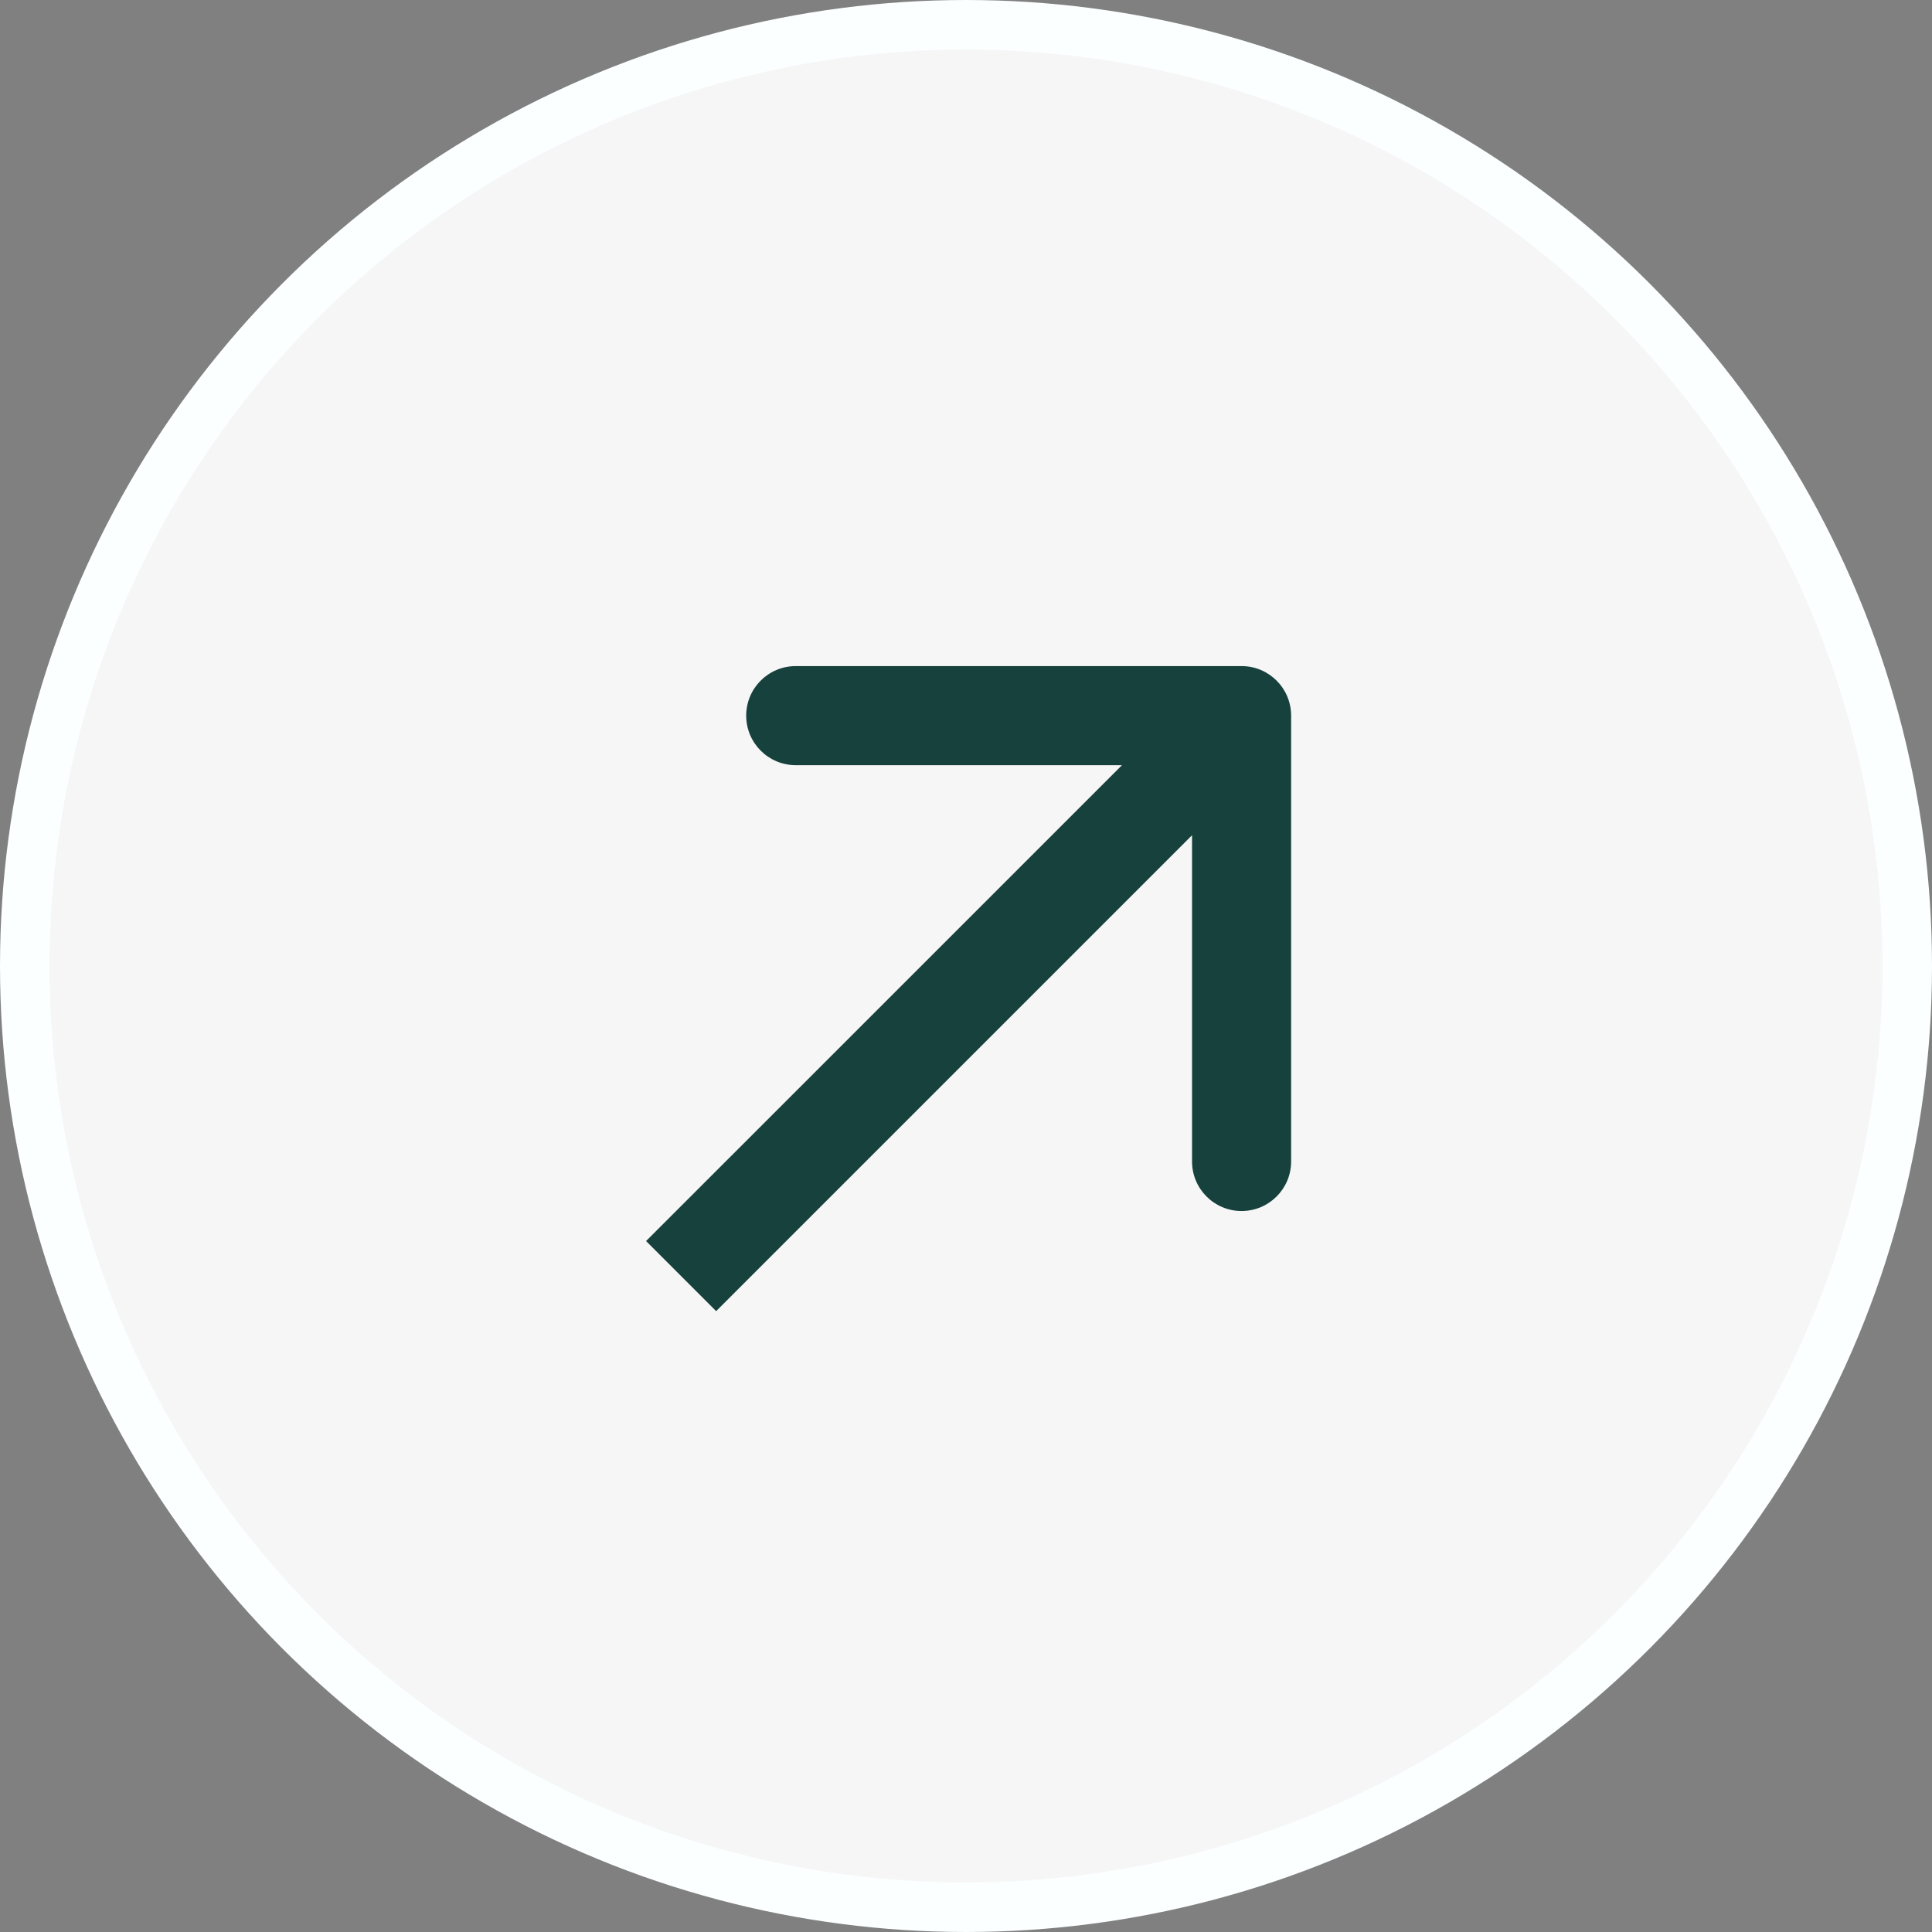
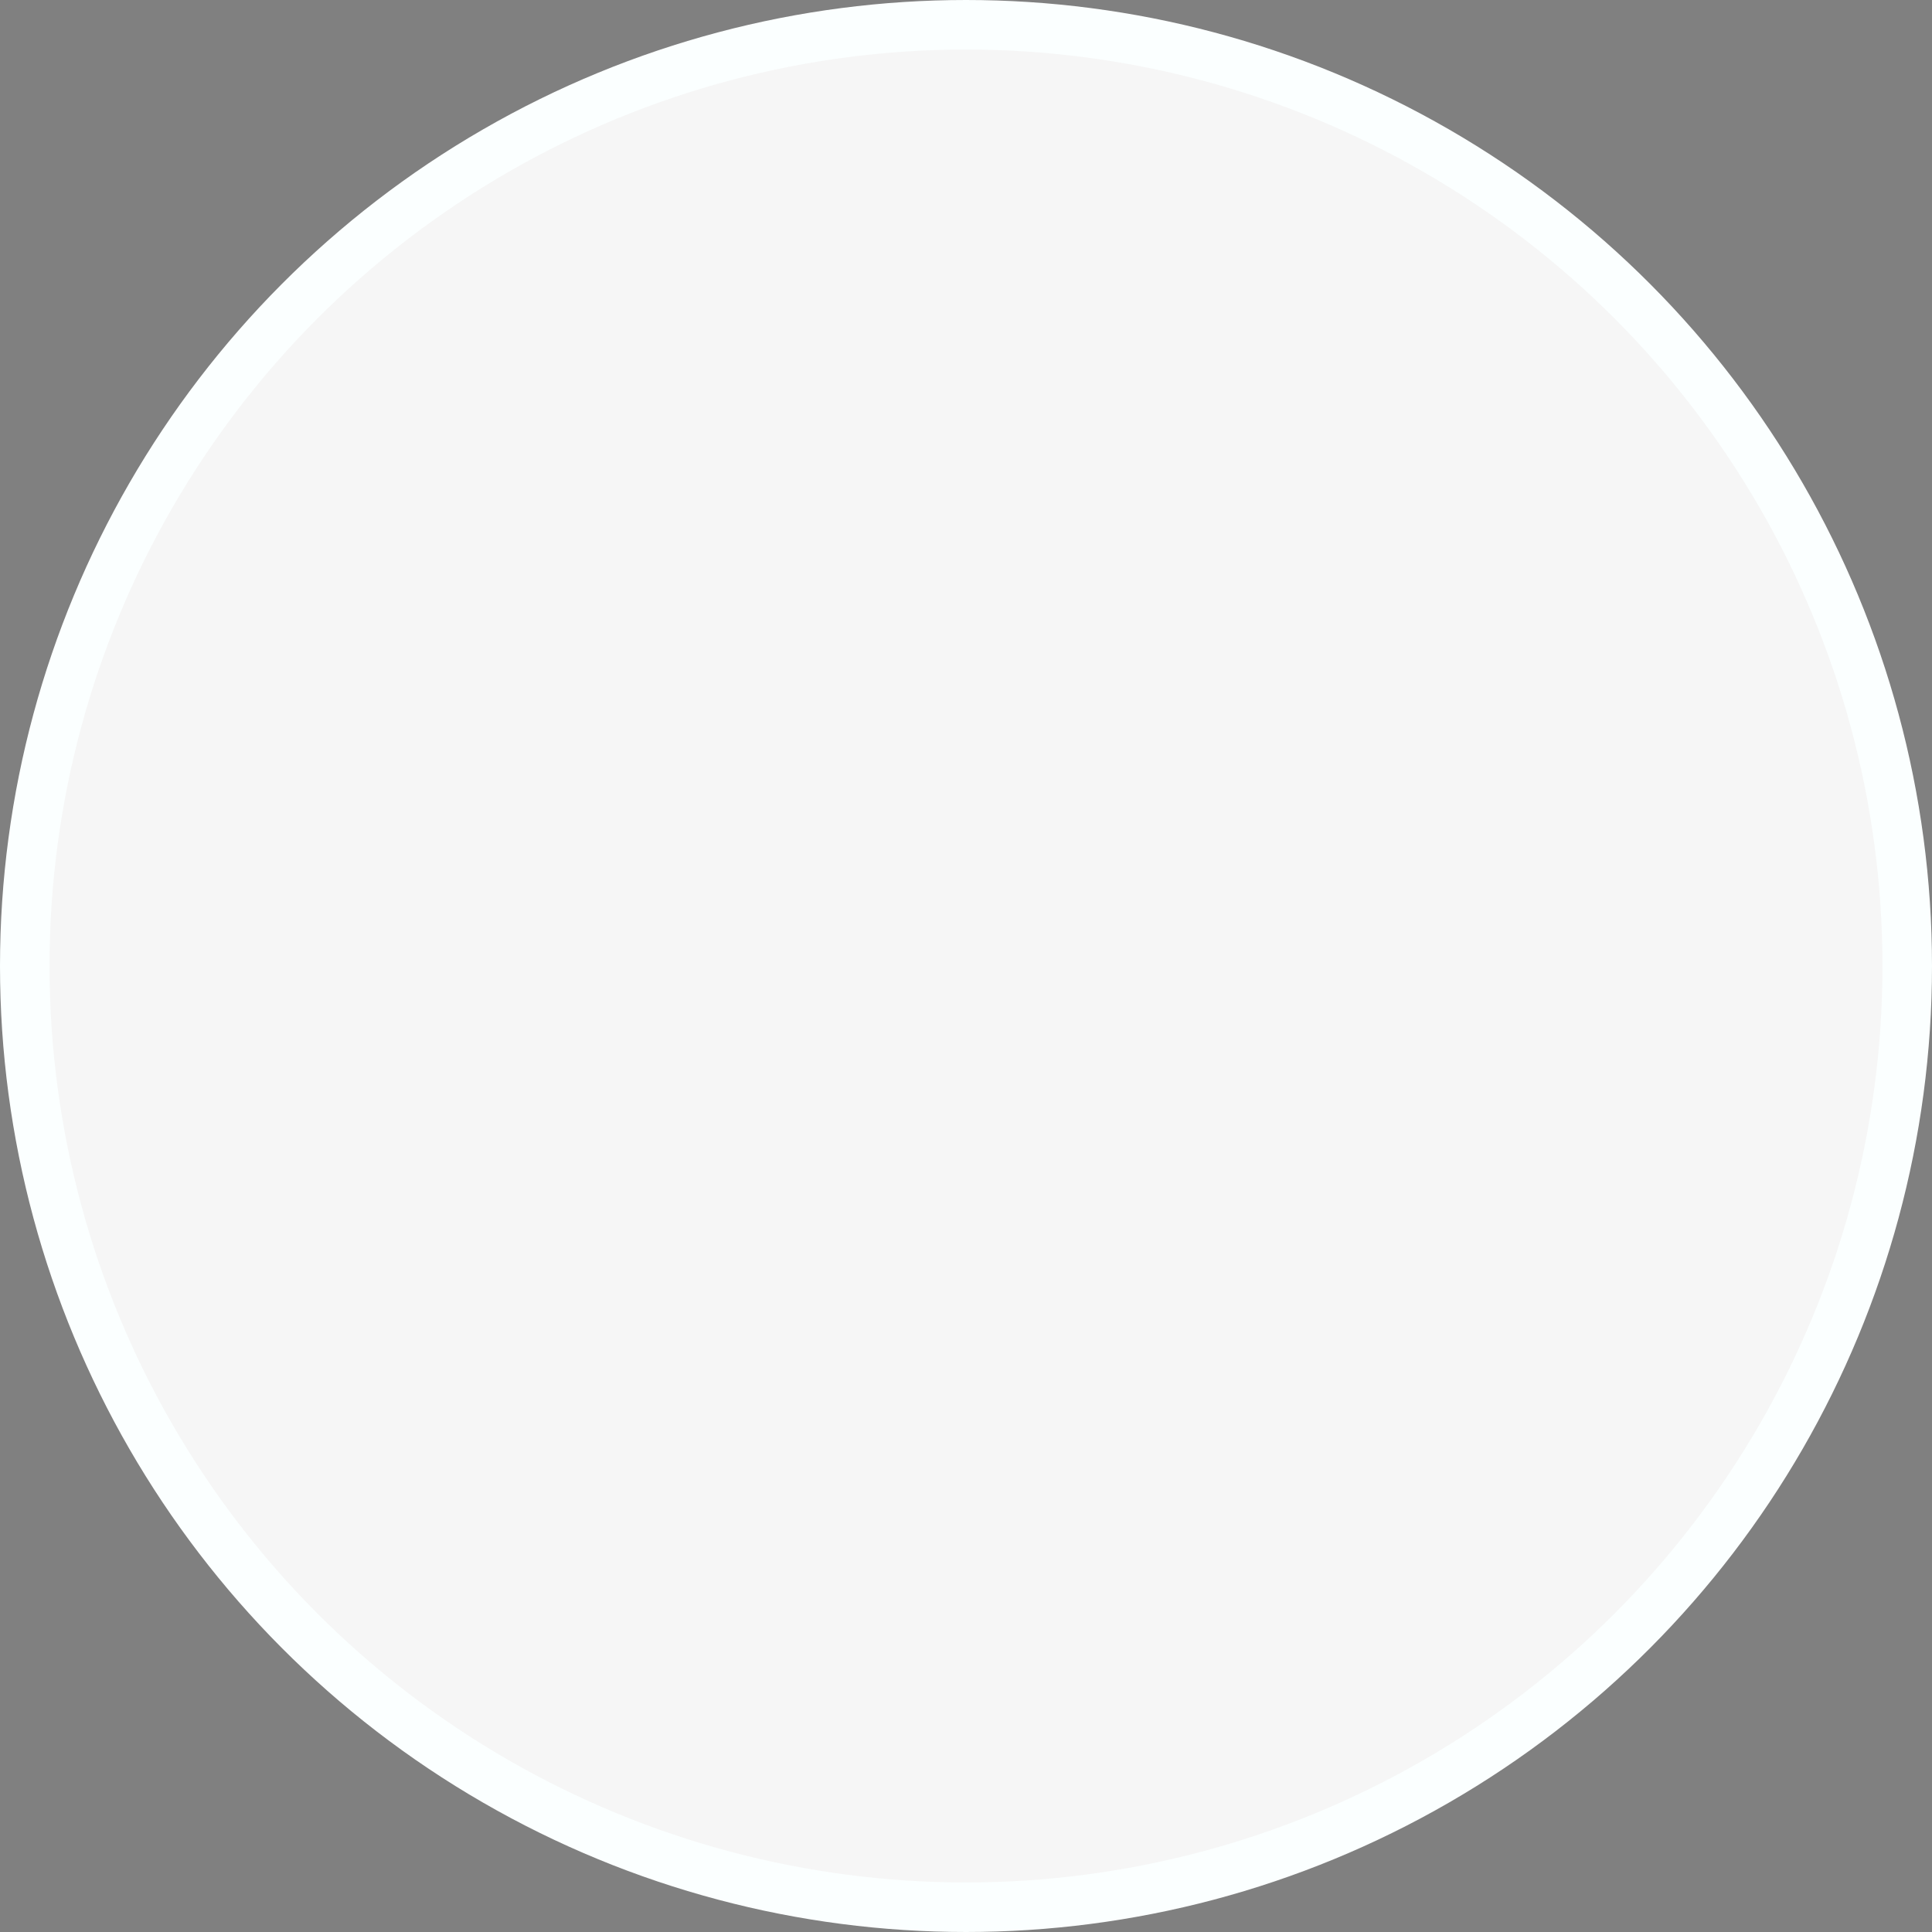
<svg xmlns="http://www.w3.org/2000/svg" width="39" height="39" viewBox="0 0 39 39" fill="none">
  <rect x="0" y="0" width="39" height="39" fill="#808080" stroke="none" />
  <circle cx="19.5" cy="19.5" r="19" fill="#F6F6F6" stroke="#FBFFFF" />
-   <path d="M26.063 14.446C26.063 13.894 25.615 13.446 25.063 13.446L16.063 13.446C15.51 13.446 15.063 13.894 15.063 14.446C15.063 14.998 15.51 15.446 16.063 15.446L24.063 15.446L24.063 23.446C24.063 23.998 24.51 24.446 25.063 24.446C25.615 24.446 26.063 23.998 26.063 23.446L26.063 14.446ZM14.456 26.467L25.77 15.153L24.356 13.739L13.042 25.052L14.456 26.467Z" fill="#17413D" />
</svg>